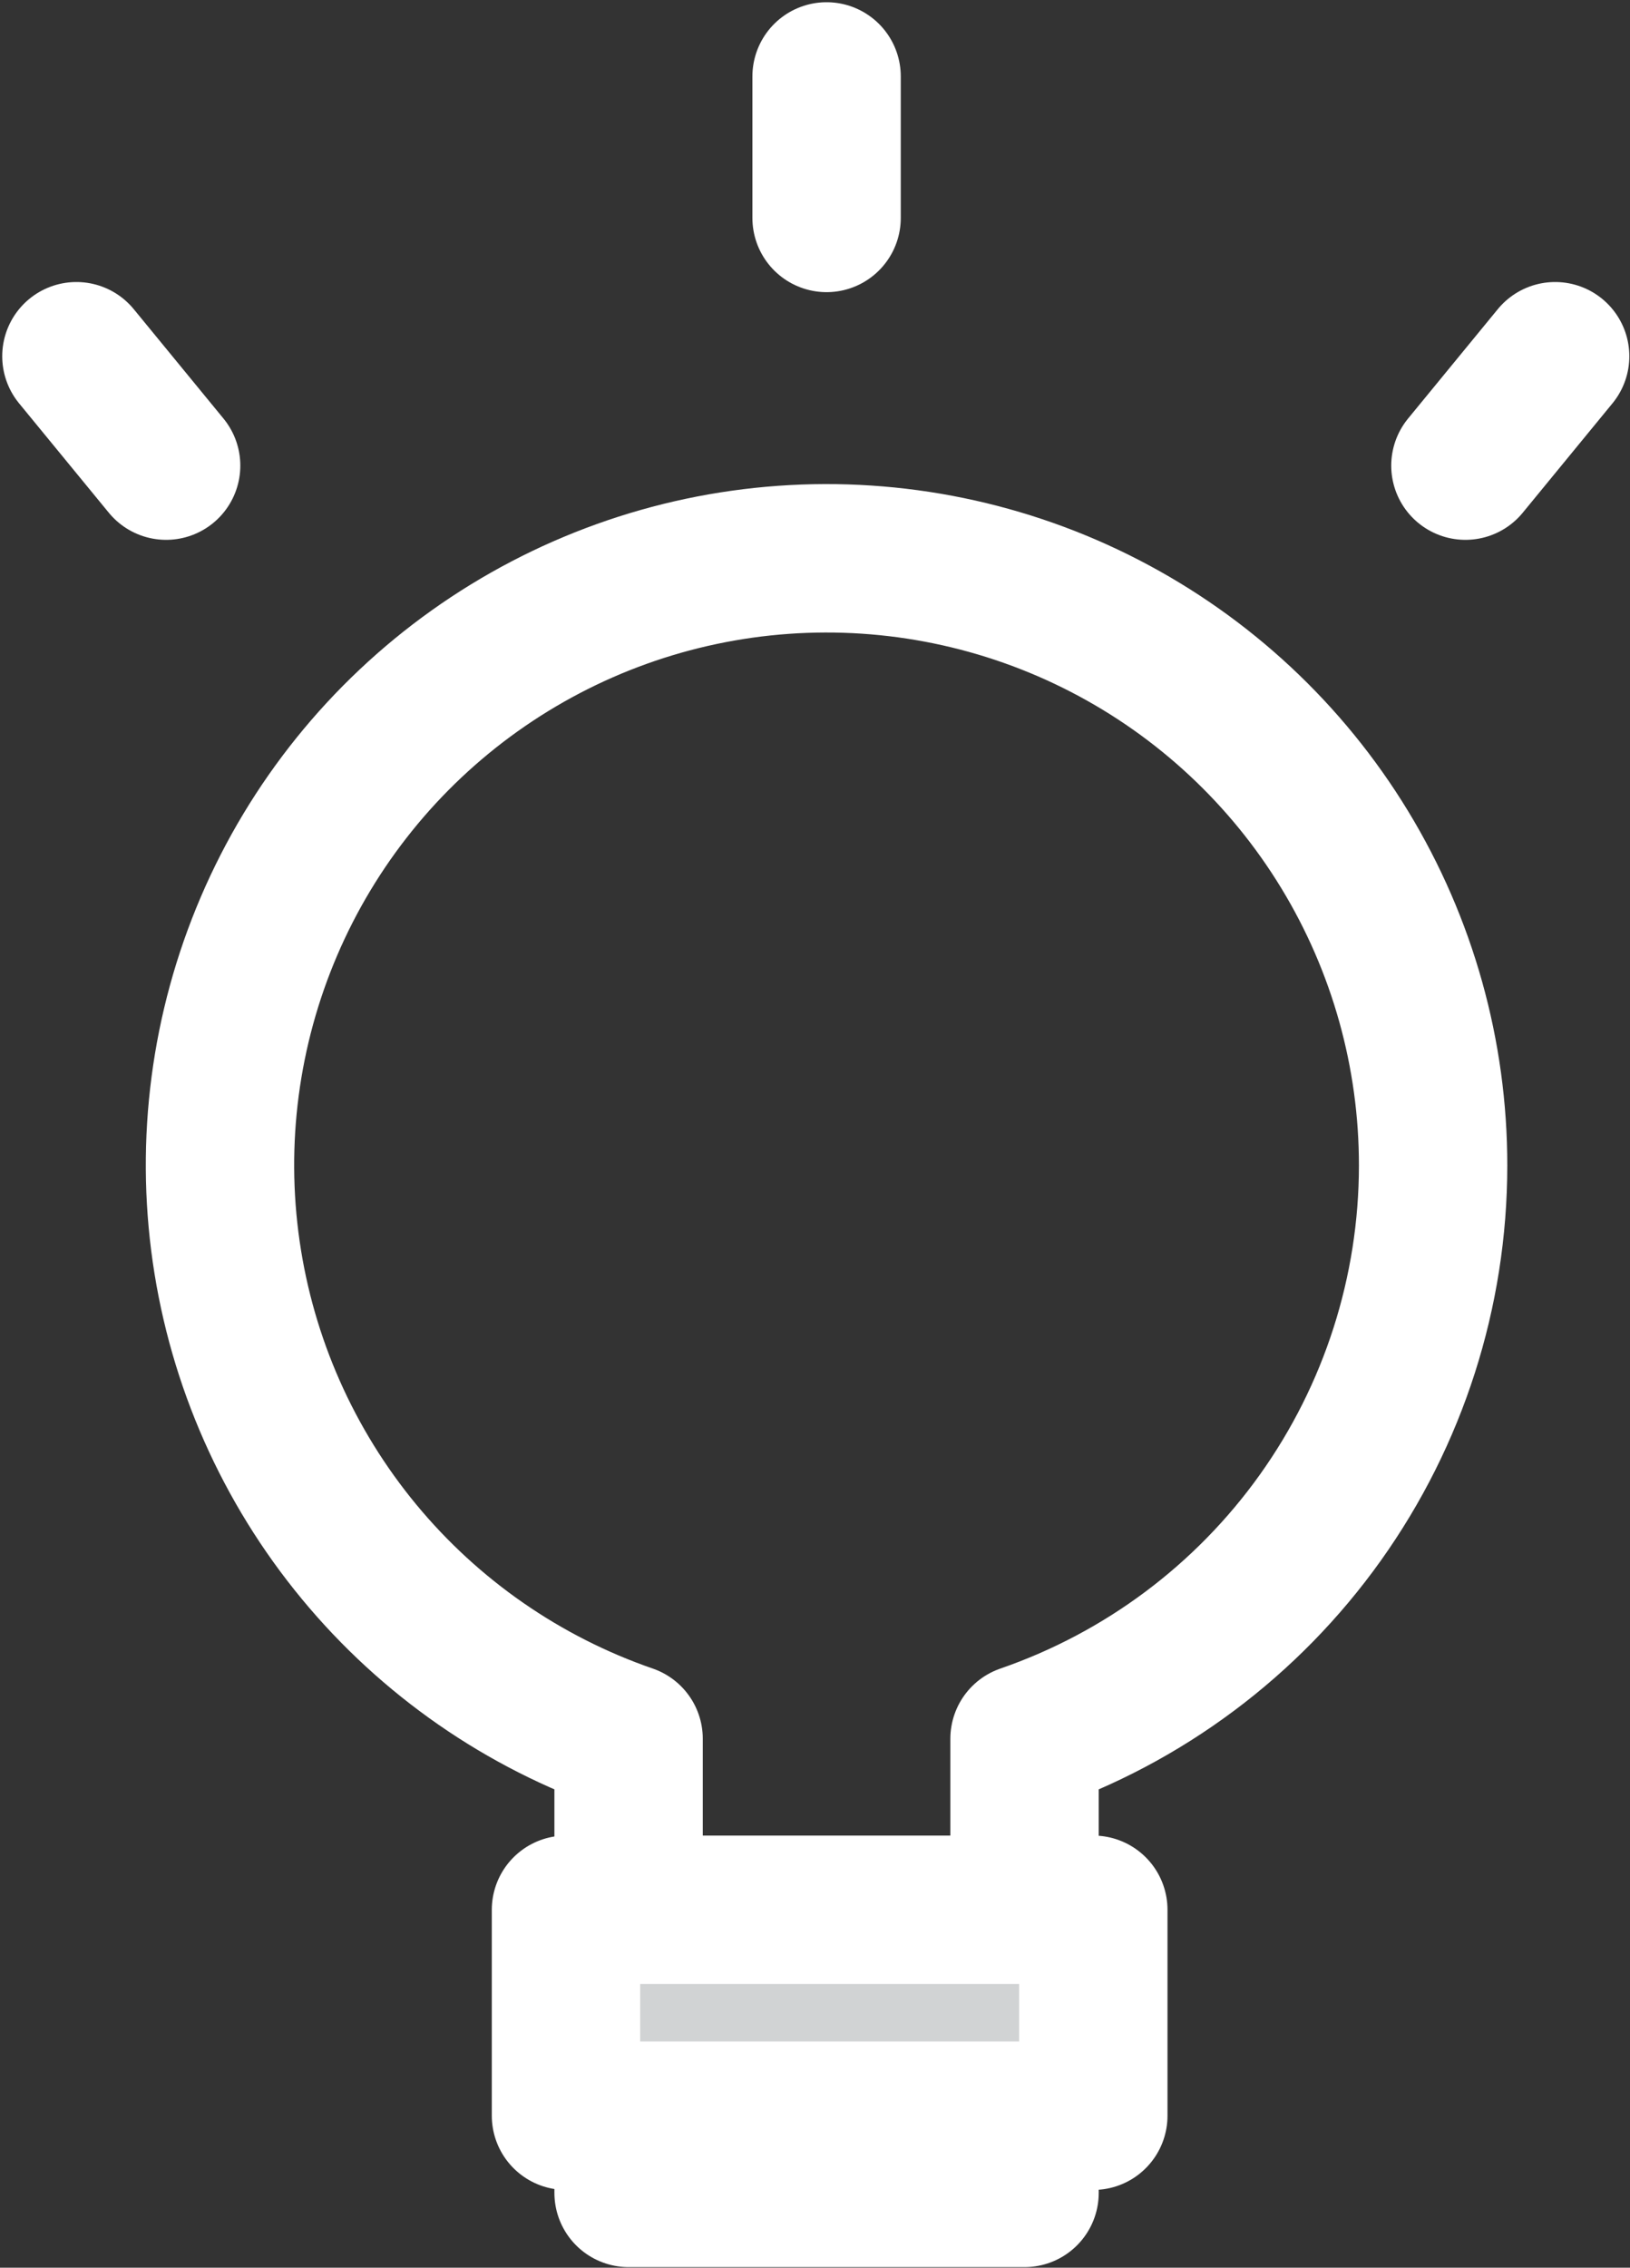
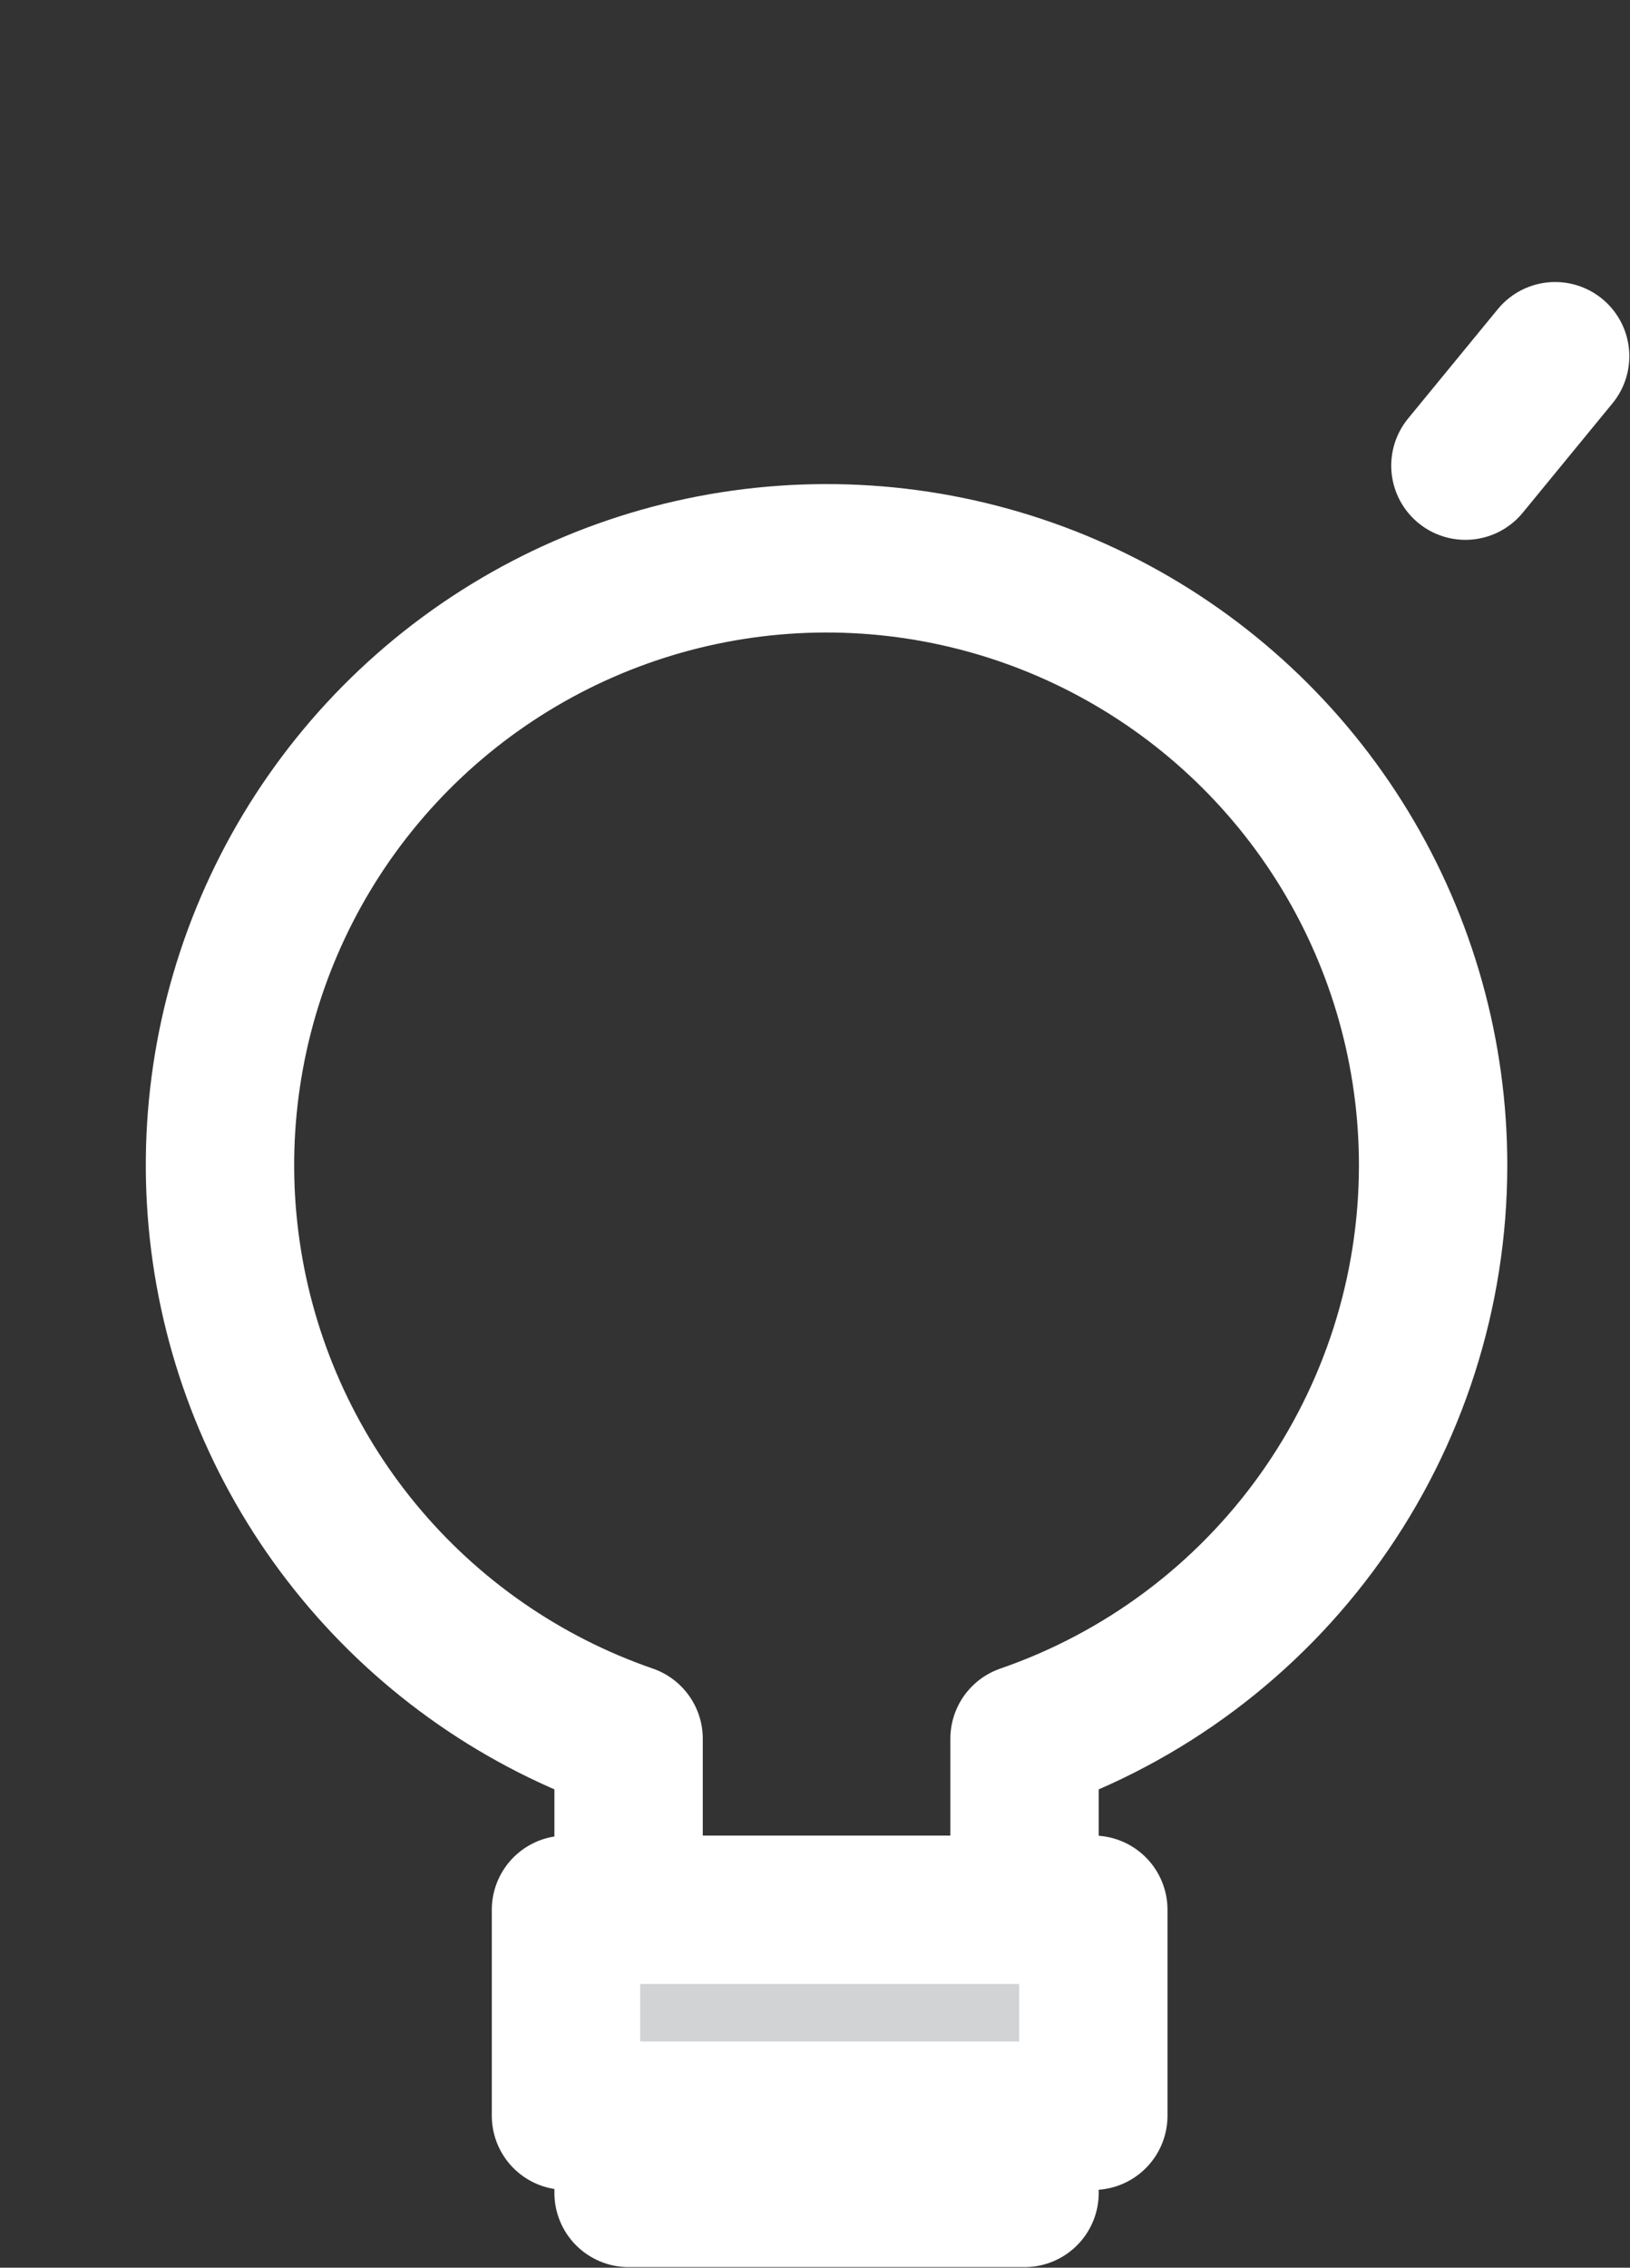
<svg xmlns="http://www.w3.org/2000/svg" width="576" height="801" viewBox="0 0 576 801" fill="none">
  <rect x="0" y="0" width="576" height="801" fill="#333333" stroke="none" />
  <path d="M506.424 411.736C506.459 372.364 495.649 333.744 475.18 300.111C454.712 266.479 425.376 239.134 390.39 221.076C355.405 203.018 316.121 194.945 276.849 197.743C237.578 200.541 199.835 214.102 167.763 236.937C135.69 259.772 110.527 291 95.033 327.195C79.539 363.389 74.314 403.151 79.93 442.12C85.547 481.088 101.788 517.758 126.871 548.104C151.955 578.45 184.912 601.301 222.128 614.151V774.57H362.047V614.151C404.175 599.617 440.722 572.308 466.599 536.027C492.477 499.746 506.398 456.3 506.424 411.736Z" stroke="white" stroke-width="52.429" stroke-linecap="round" stroke-linejoin="round" />
  <path d="M386.348 674.576H200.003V747.308H386.348V674.576Z" fill="#D1D3D4" stroke="white" stroke-width="52.429" stroke-linecap="round" stroke-linejoin="round" />
-   <path d="M292.094 27V76.978" stroke="white" stroke-width="52.429" stroke-linecap="round" stroke-linejoin="round" />
  <path d="M549.546 125.829L517.84 164.469" stroke="white" stroke-width="52.429" stroke-linecap="round" stroke-linejoin="round" />
-   <path d="M27 125.829L58.706 164.469" stroke="white" stroke-width="52.429" stroke-linecap="round" stroke-linejoin="round" />
</svg>